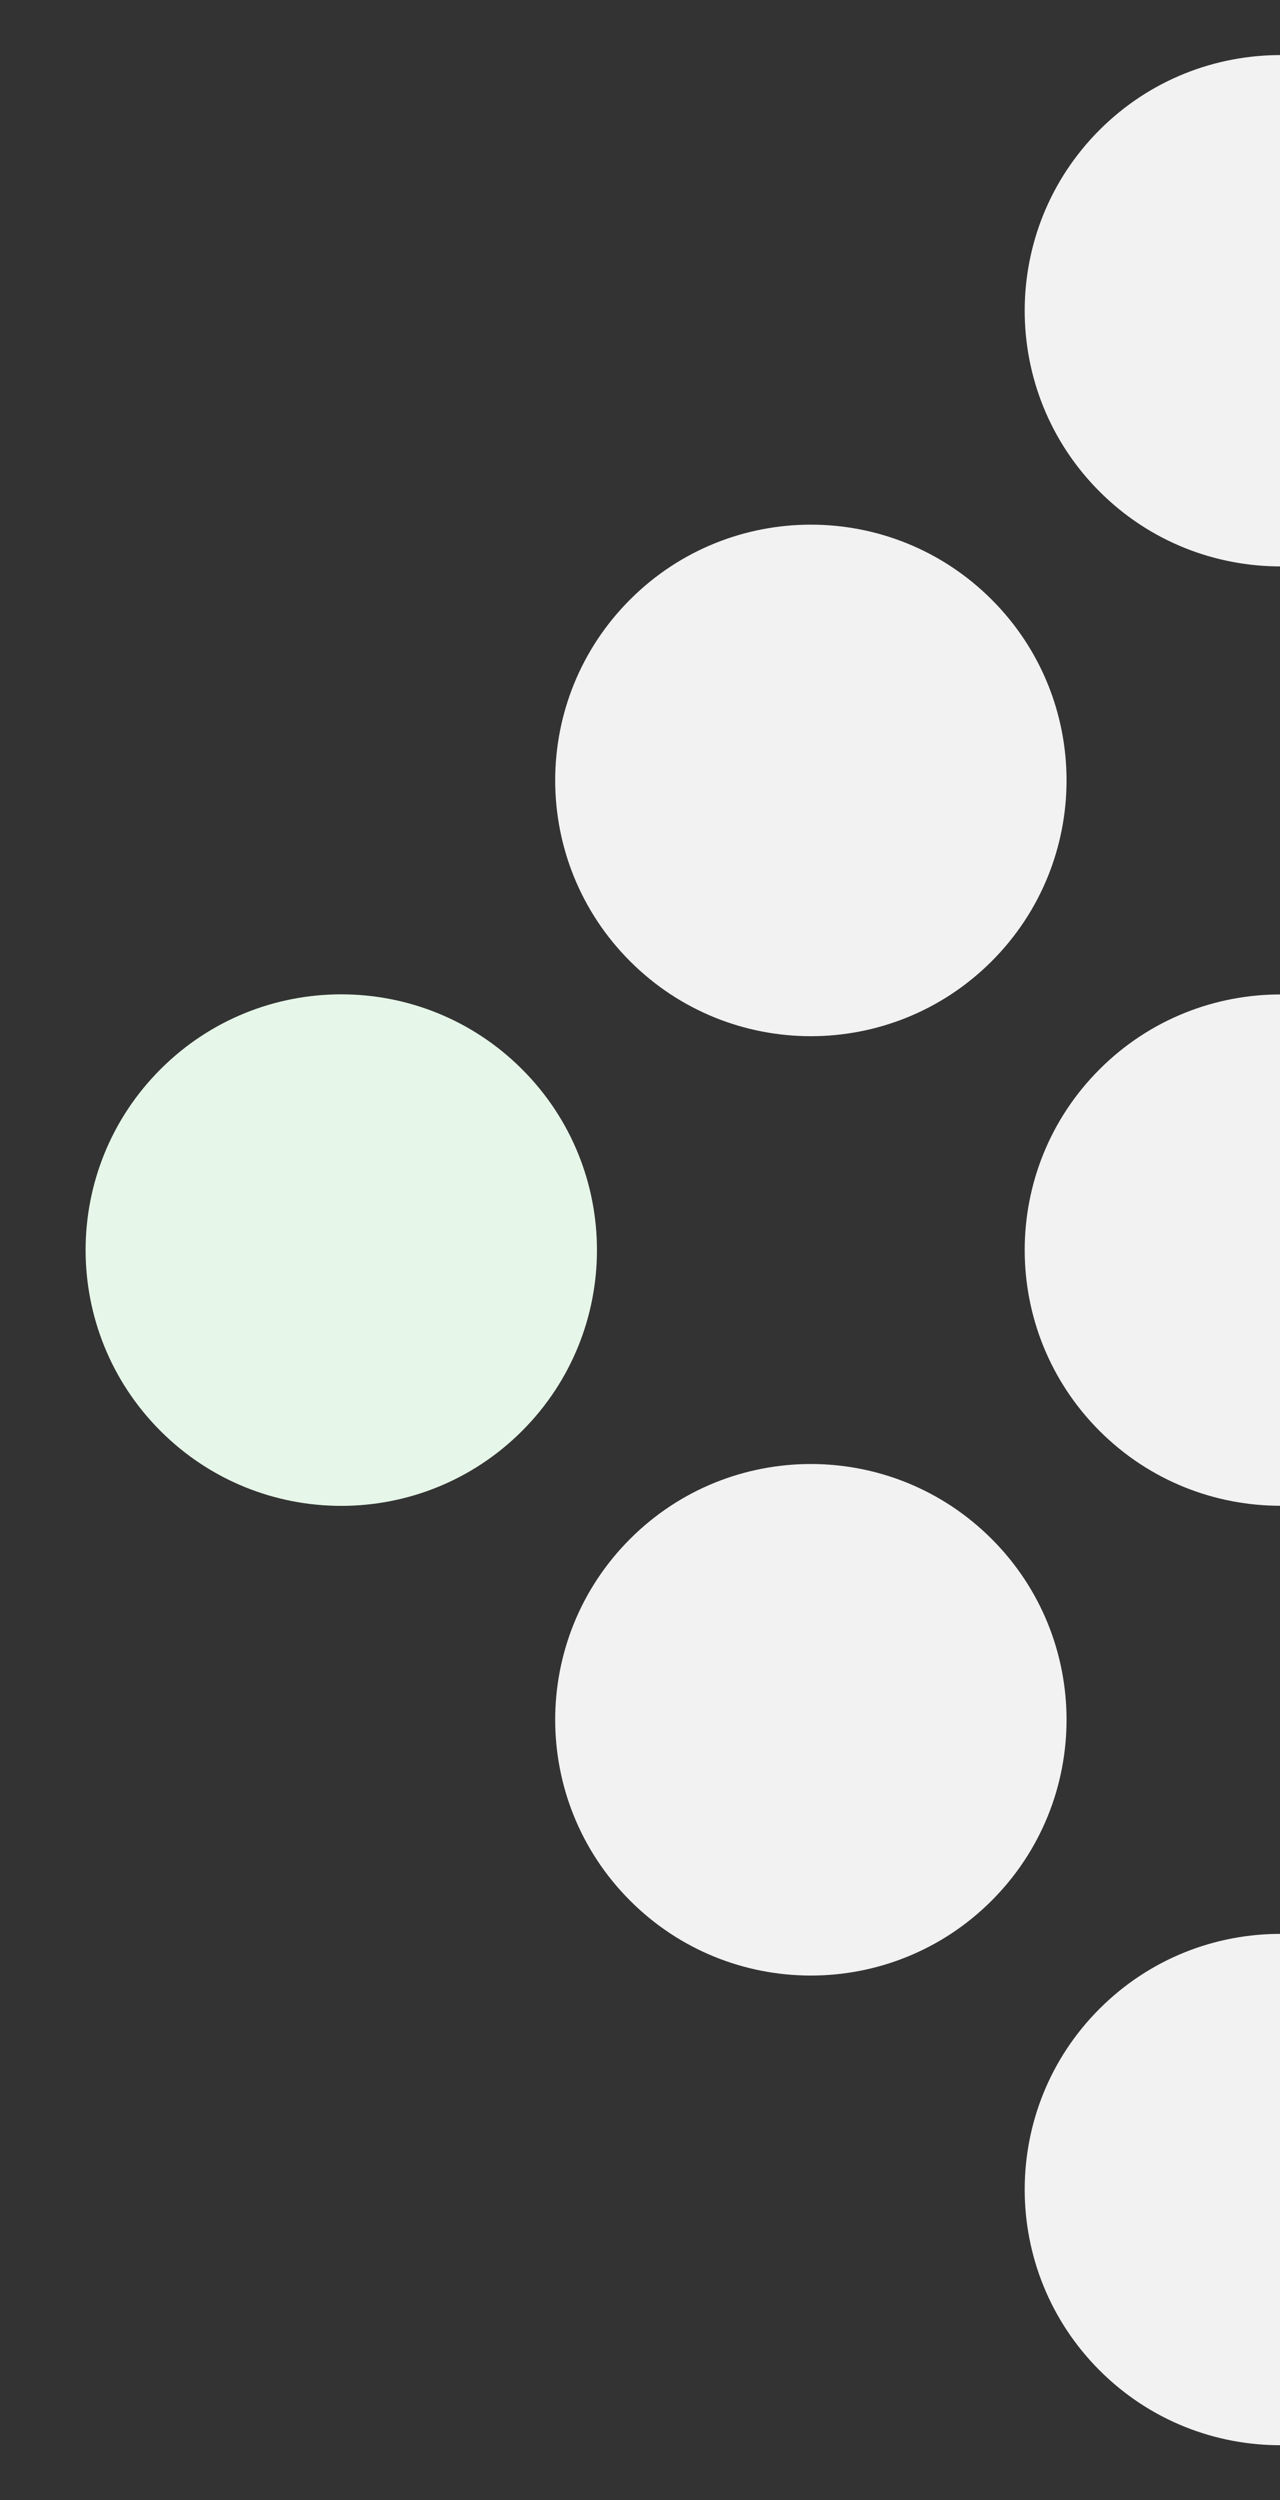
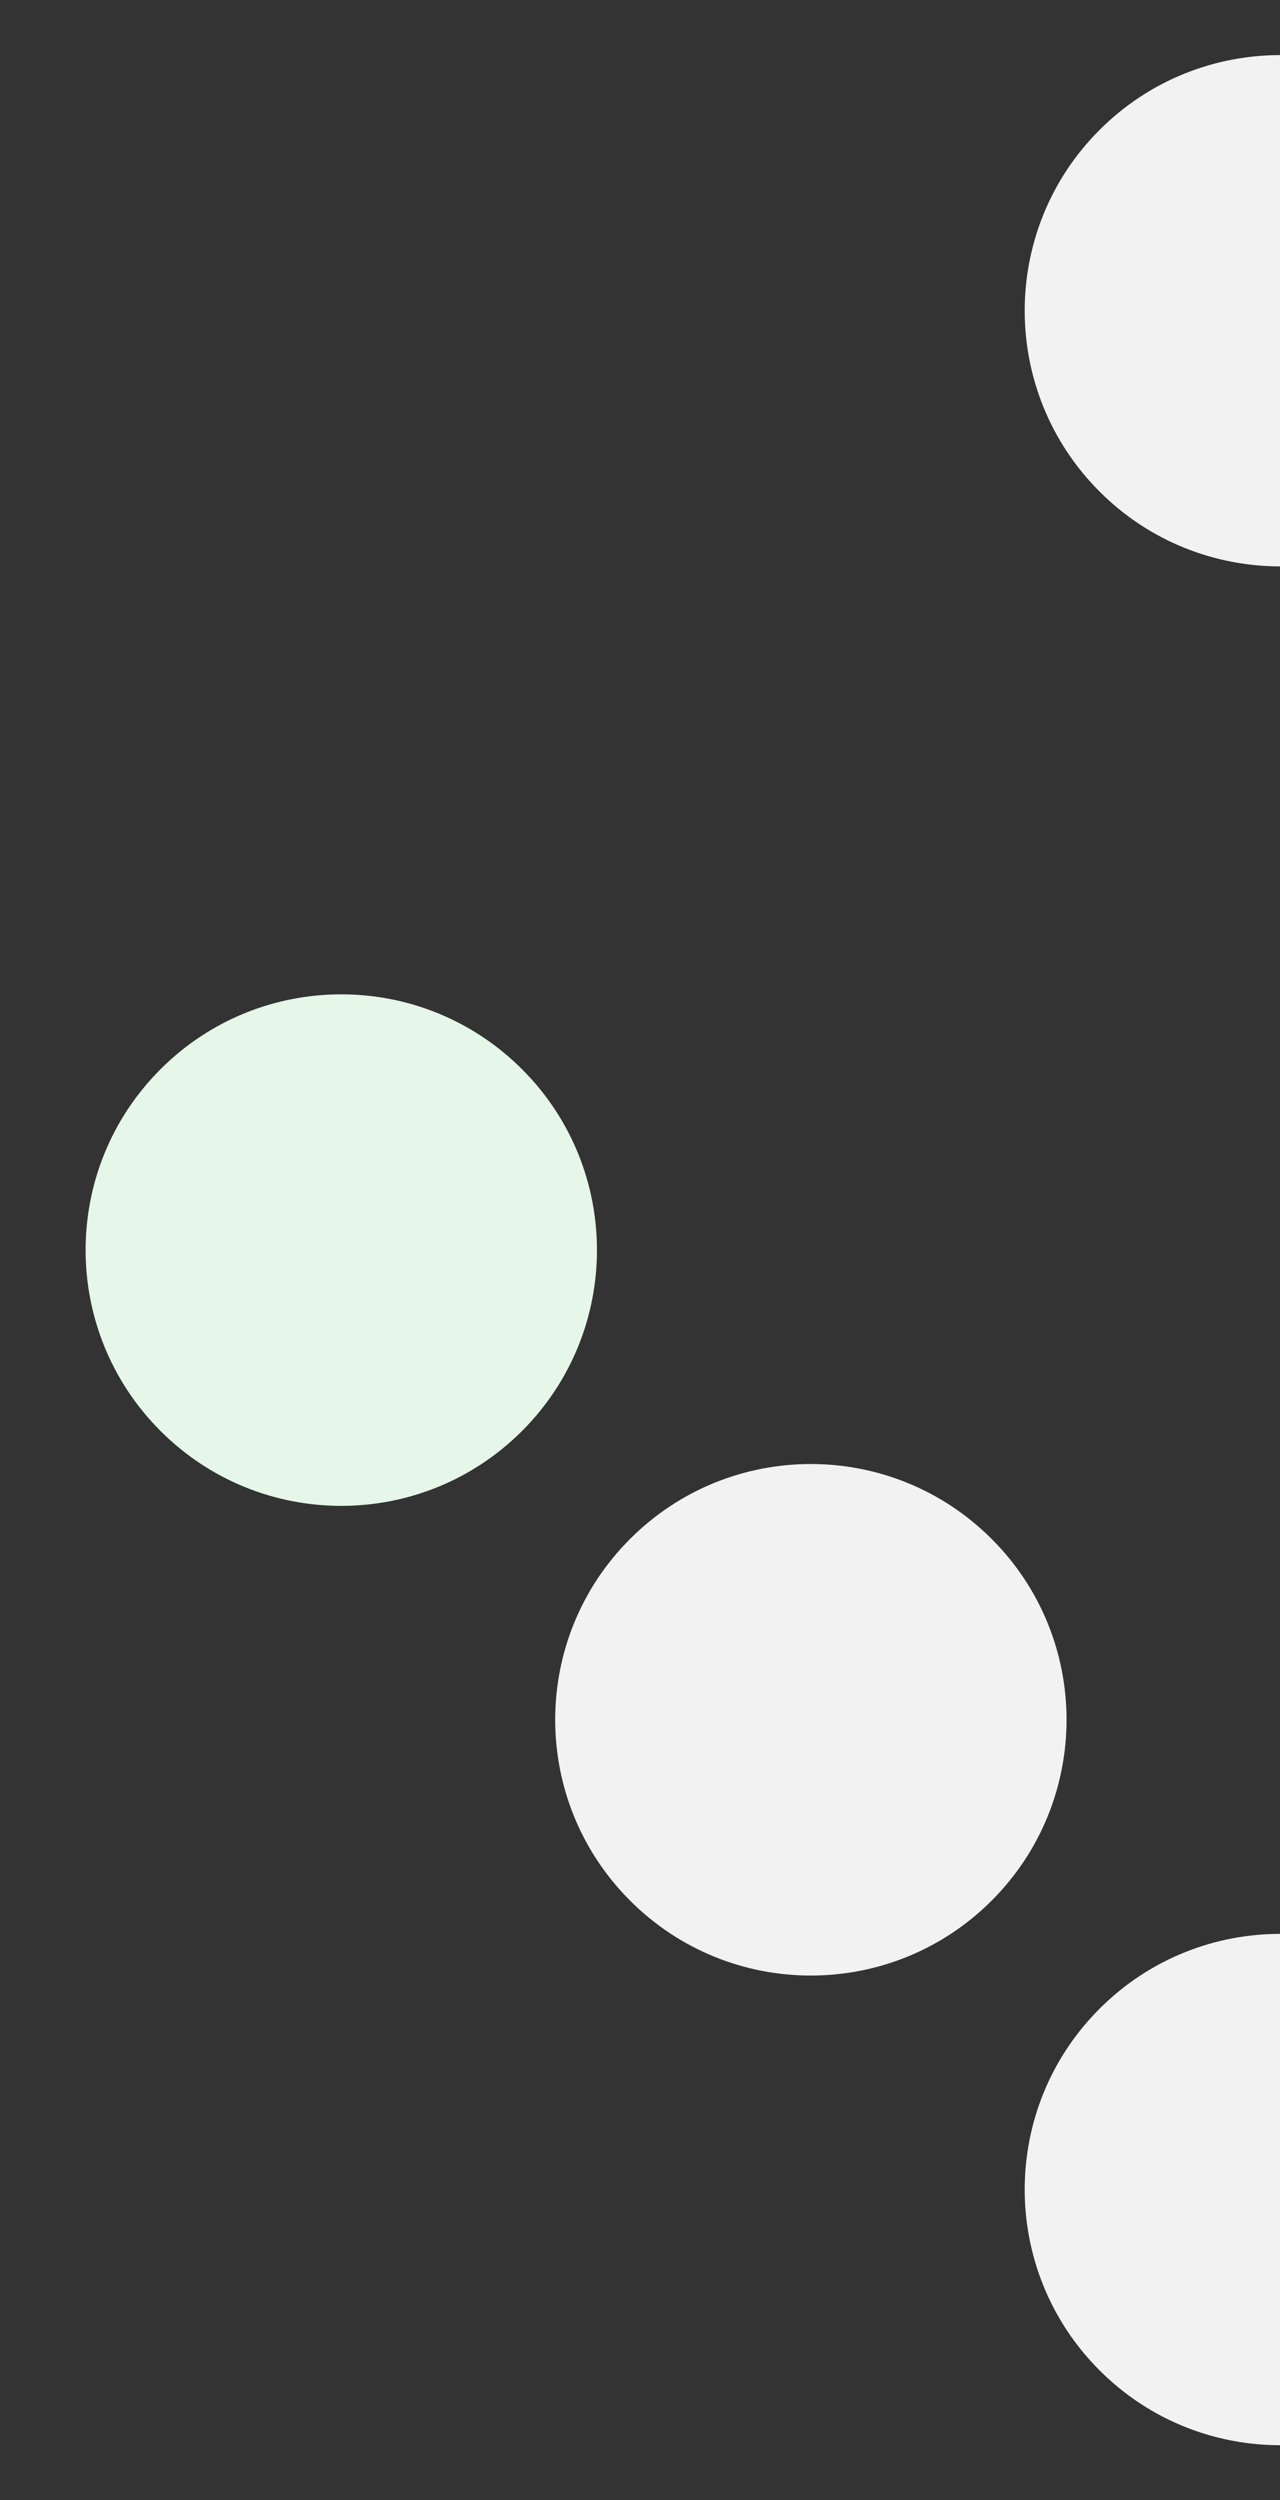
<svg xmlns="http://www.w3.org/2000/svg" id="Calque_2" version="1.1" viewBox="0 0 15.368 30.007">
  <rect x="0" y="0" width="15.368" height="30.007" fill="#333333" stroke="none" />
  <path d="M13.202,1.559c-1.199,1.198-1.199,3.142,0,4.341.603.603,1.394.901,2.184.898V.661c-.79-.003-1.581.295-2.184.898Z" fill="#f2f2f2" />
-   <path d="M11.906,11.537c1.199-1.199,1.199-3.143,0-4.341-1.199-1.199-3.143-1.199-4.341,0-1.199,1.198-1.199,3.142,0,4.341,1.198,1.199,3.142,1.199,4.341,0Z" fill="#f2f2f2" />
-   <path d="M13.202,12.833c-1.199,1.198-1.199,3.142,0,4.341.603.603,1.394.901,2.184.898v-6.137c-.79-.003-1.581.295-2.184.898Z" fill="#f2f2f2" />
  <path d="M6.268,12.833c-1.199-1.199-3.143-1.199-4.341,0-1.199,1.198-1.199,3.142,0,4.341,1.198,1.199,3.142,1.199,4.341,0s1.199-3.143,0-4.341Z" fill="#e6f6e8" />
  <path d="M11.906,18.47c-1.199-1.199-3.143-1.199-4.341,0-1.199,1.198-1.199,3.142,0,4.341,1.198,1.199,3.142,1.199,4.341,0s1.199-3.143,0-4.341Z" fill="#f2f2f2" />
  <path d="M13.202,24.108c-1.199,1.198-1.199,3.142,0,4.341.603.603,1.394.902,2.184.898v-6.137c-.79-.004-1.581.295-2.184.898Z" fill="#f2f2f2" />
</svg>